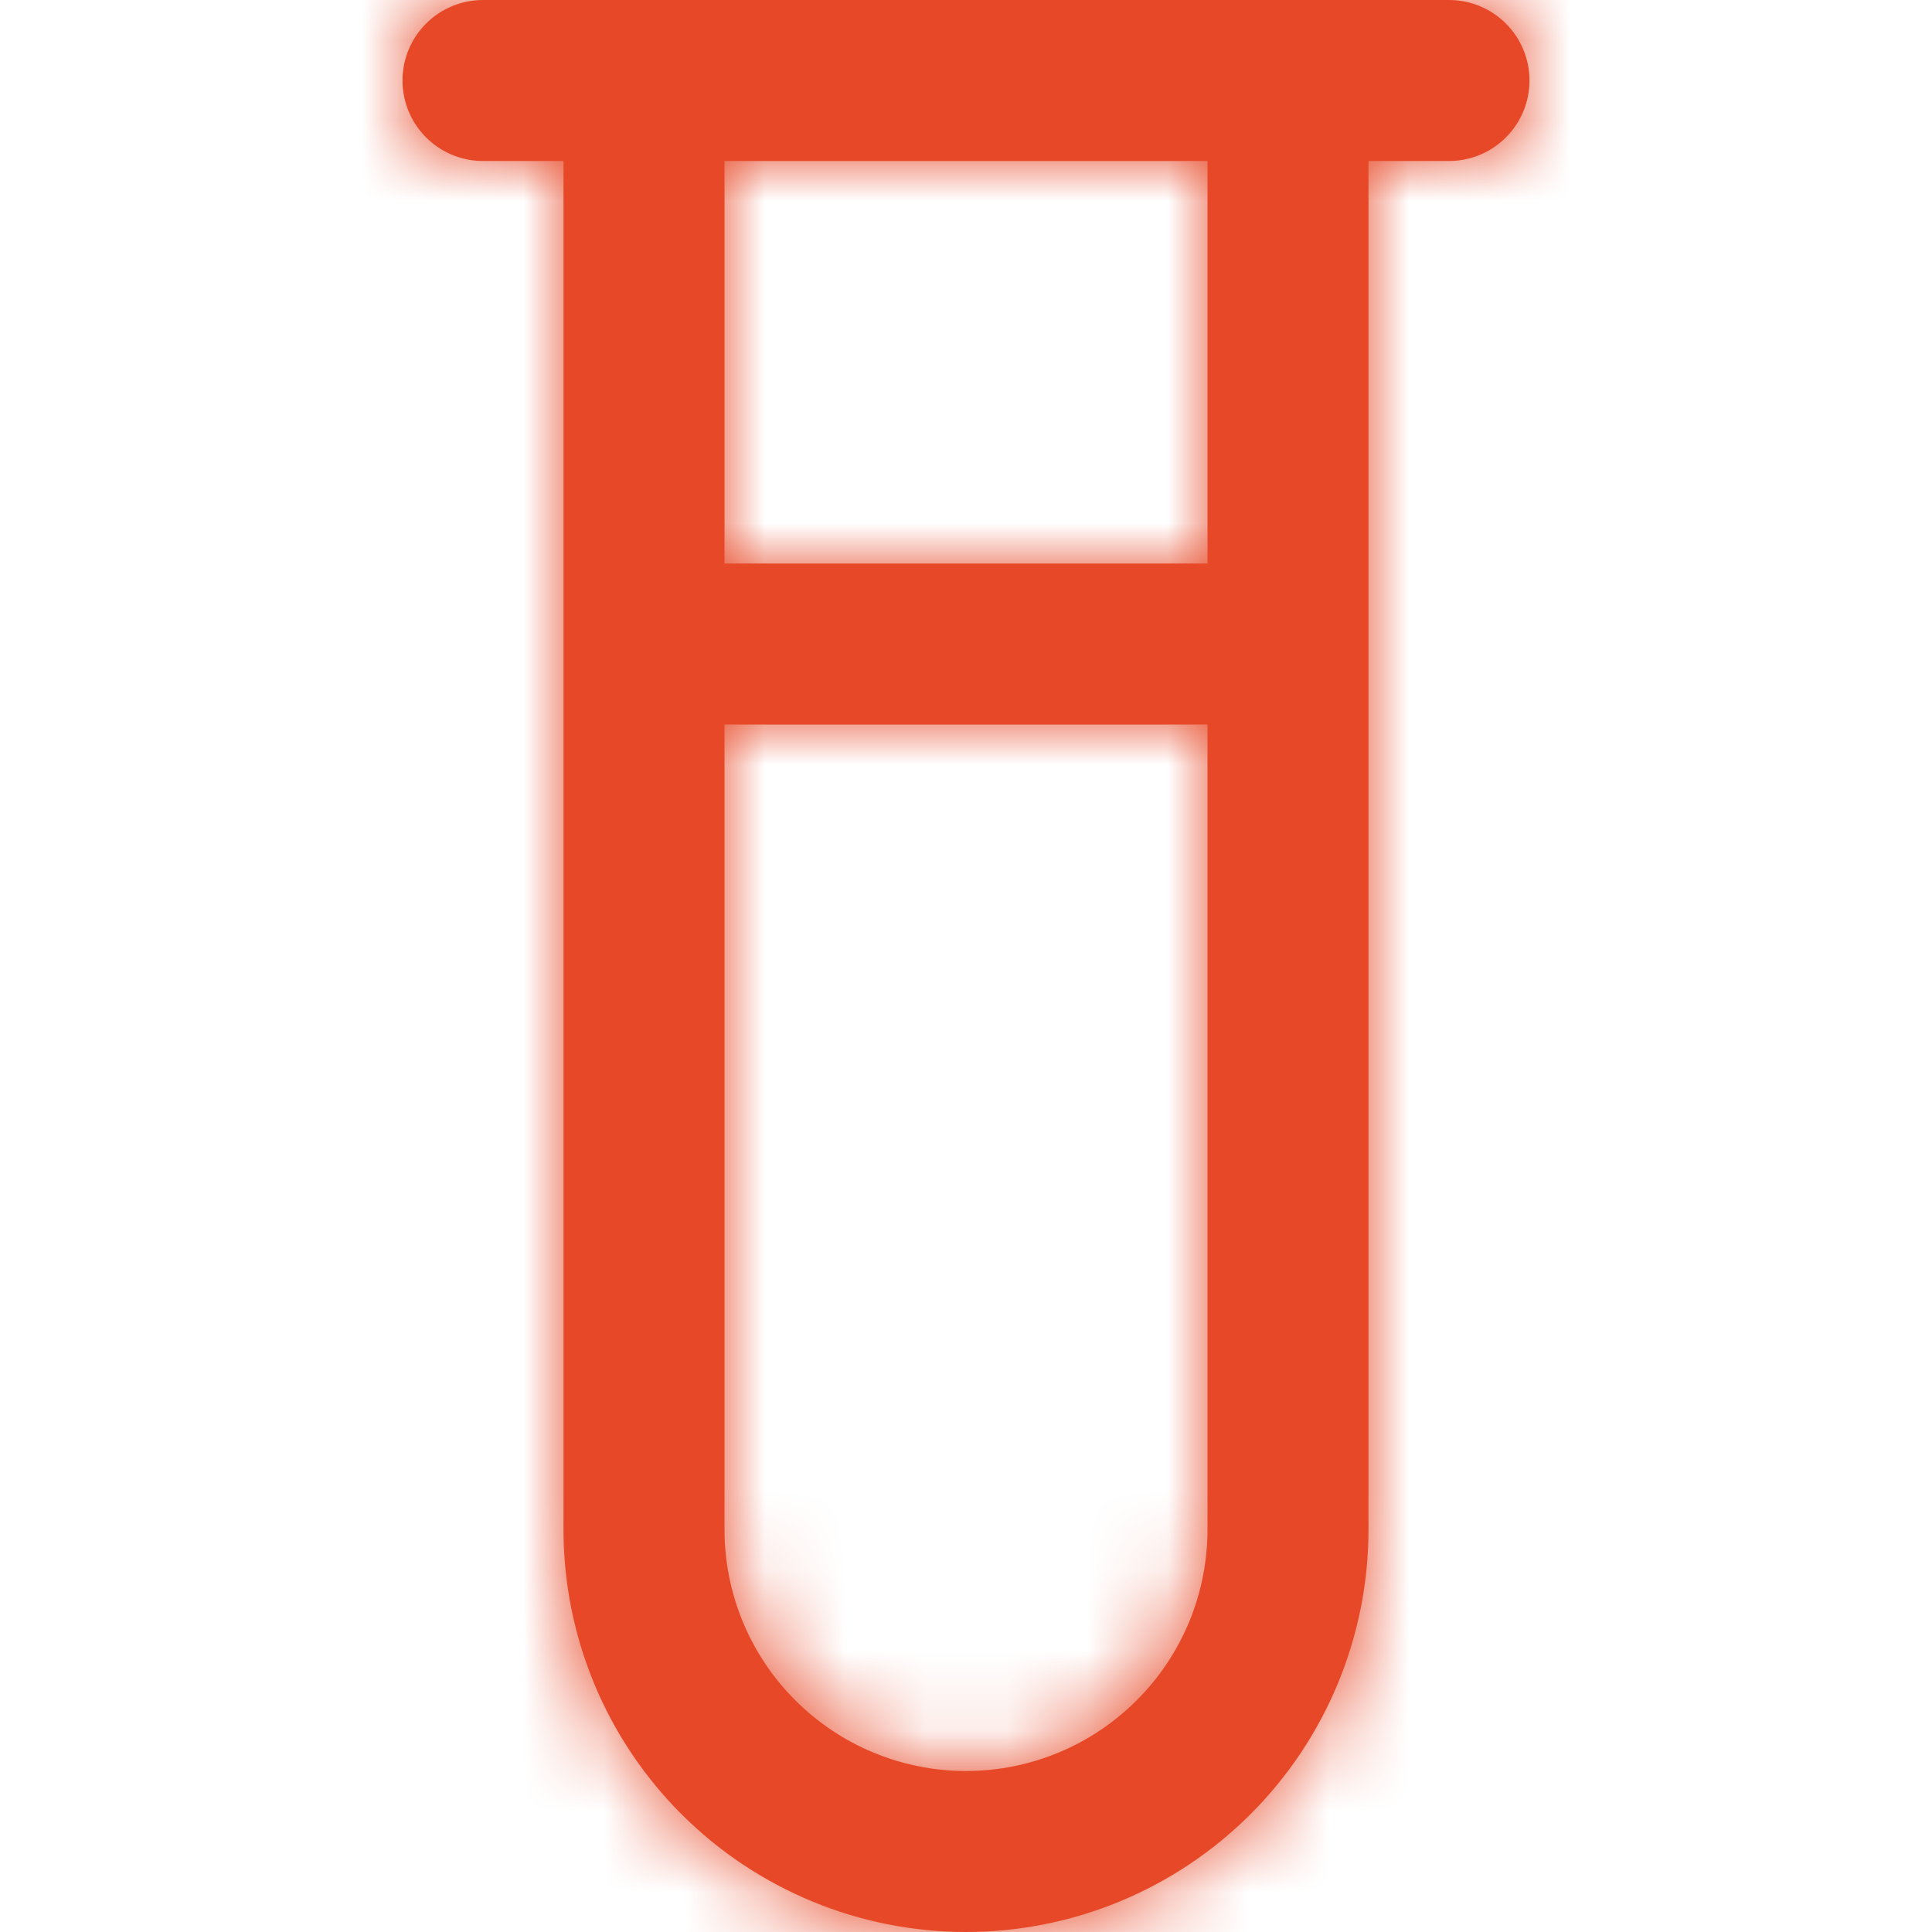
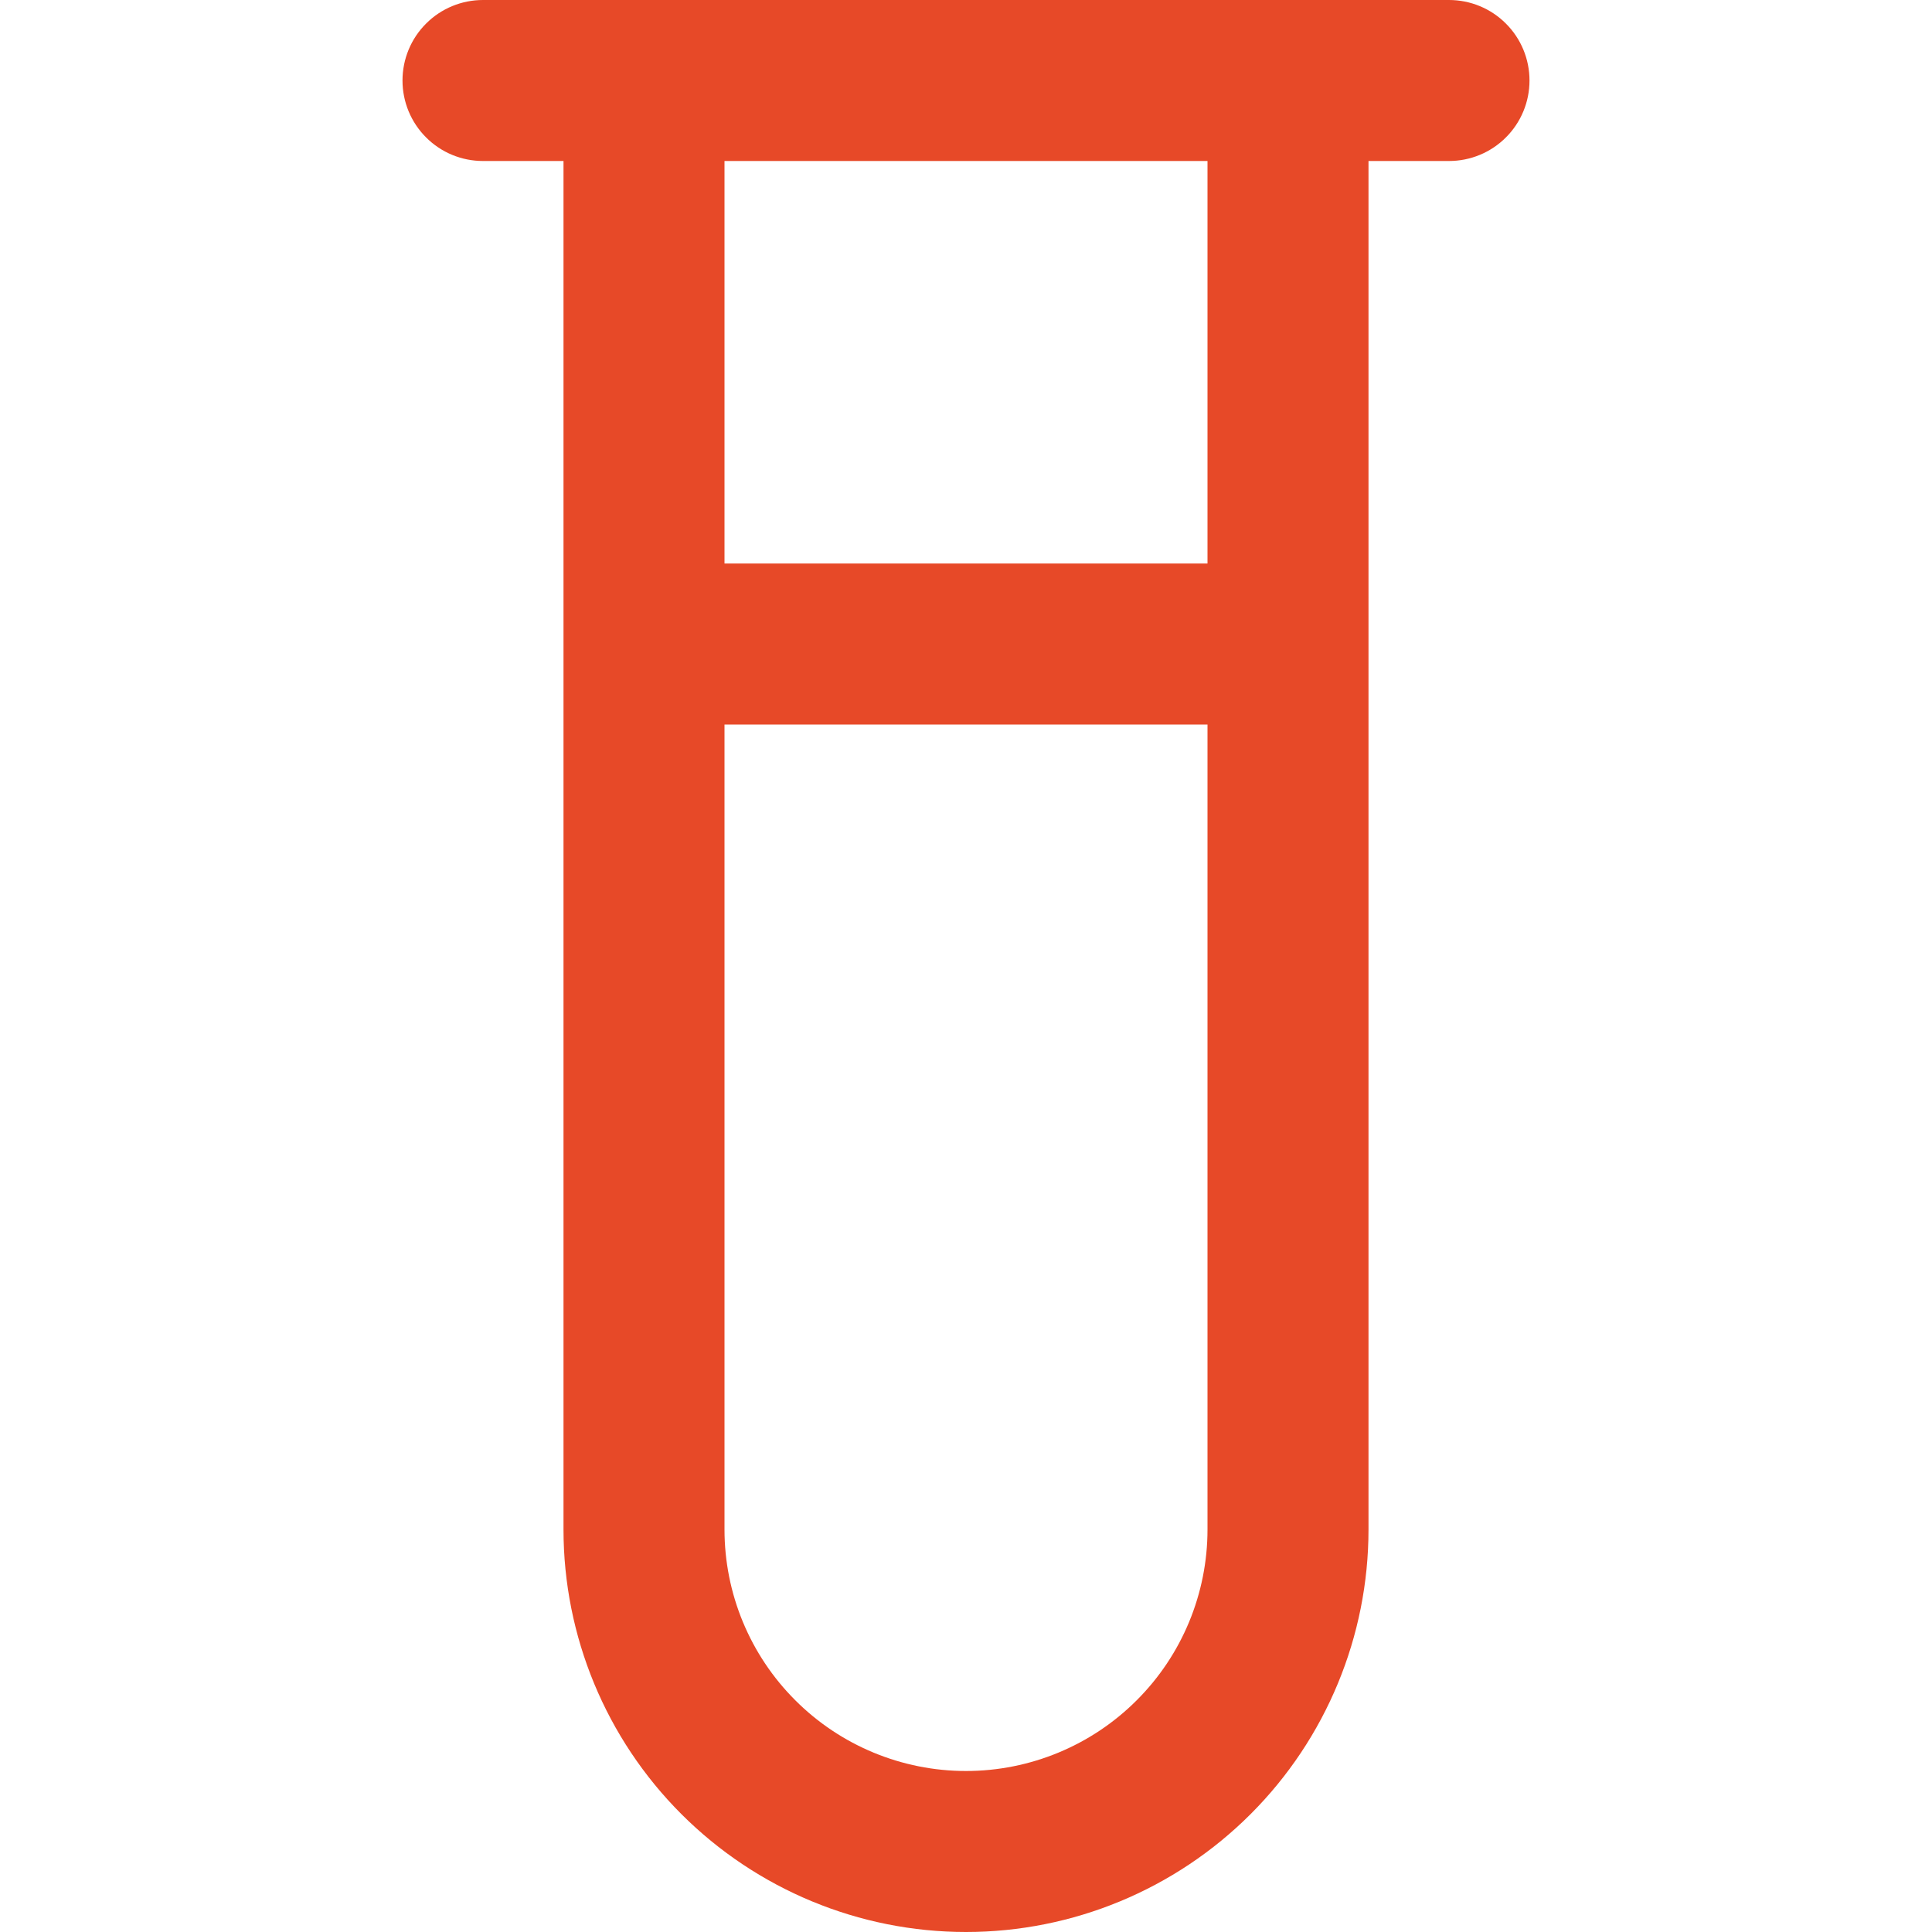
<svg xmlns="http://www.w3.org/2000/svg" width="24" height="24" viewBox="0 0 24 24" fill="none">
  <g clip-path="url(#clip0_1513_4896)">
    <mask id="path-1-inside-1_1513_4896" fill="white">
-       <path d="M18 0H6C5.735 0 5.48 0.105 5.293 0.293C5.105 0.48 5 0.735 5 1C5 1.265 5.105 1.52 5.293 1.707C5.48 1.895 5.735 2 6 2H7V19C7 20.326 7.527 21.598 8.464 22.535C9.402 23.473 10.674 24 12 24C13.326 24 14.598 23.473 15.536 22.535C16.473 21.598 17 20.326 17 19V2H18C18.265 2 18.52 1.895 18.707 1.707C18.895 1.52 19 1.265 19 1C19 0.735 18.895 0.48 18.707 0.293C18.52 0.105 18.265 0 18 0V0ZM12 22C11.204 22 10.441 21.684 9.879 21.121C9.316 20.559 9 19.796 9 19V9H15V19C15 19.796 14.684 20.559 14.121 21.121C13.559 21.684 12.796 22 12 22ZM15 7H9V2H15V7Z" />
-     </mask>
+       </mask>
    <path d="M18 0H6C5.735 0 5.48 0.105 5.293 0.293C5.105 0.48 5 0.735 5 1C5 1.265 5.105 1.52 5.293 1.707C5.48 1.895 5.735 2 6 2H7V19C7 20.326 7.527 21.598 8.464 22.535C9.402 23.473 10.674 24 12 24C13.326 24 14.598 23.473 15.536 22.535C16.473 21.598 17 20.326 17 19V2H18C18.265 2 18.52 1.895 18.707 1.707C18.895 1.52 19 1.265 19 1C19 0.735 18.895 0.48 18.707 0.293C18.52 0.105 18.265 0 18 0V0ZM12 22C11.204 22 10.441 21.684 9.879 21.121C9.316 20.559 9 19.796 9 19V9H15V19C15 19.796 14.684 20.559 14.121 21.121C13.559 21.684 12.796 22 12 22ZM15 7H9V2H15V7Z" fill="#E74928" />
    <path d="M18 0V21.333H39.333V0H18ZM6 2V23.333V2ZM7 2H28.333V-19.333H7V2ZM7 19H-14.333H7ZM17 19H-4.333H17ZM17 2V-19.333H-4.333V2H17ZM18 2V23.333V2ZM18 0V-21.333H-3.333V0H18ZM12 22V43.333V22ZM9 9V-12.333H-12.333V9H9ZM15 9H36.333V-12.333H15V9ZM15 7V28.333H36.333V7H15ZM9 7H-12.333V28.333H9V7ZM9 2V-19.333H-12.333V2H9ZM15 2H36.333V-19.333H15V2ZM18 -21.333H6V21.333H18V-21.333ZM6 -21.333C0.077 -21.333 -5.604 -18.98 -9.792 -14.792L20.378 15.378C16.565 19.191 11.393 21.333 6 21.333V-21.333ZM-9.792 -14.792C-13.98 -10.604 -16.333 -4.923 -16.333 1H26.333C26.333 6.393 24.191 11.565 20.378 15.378L-9.792 -14.792ZM-16.333 1C-16.333 6.923 -13.98 12.604 -9.792 16.792L20.378 -13.378C24.191 -9.565 26.333 -4.393 26.333 1H-16.333ZM-9.792 16.792C-5.604 20.98 0.077 23.333 6 23.333V-19.333C11.393 -19.333 16.565 -17.191 20.378 -13.378L-9.792 16.792ZM6 23.333H7V-19.333H6V23.333ZM-14.333 2V19H28.333V2H-14.333ZM-14.333 19C-14.333 25.984 -11.559 32.682 -6.62 37.62L23.549 7.451C26.613 10.514 28.333 14.668 28.333 19H-14.333ZM-6.62 37.62C-1.682 42.559 5.016 45.333 12 45.333V2.667C16.332 2.667 20.486 4.387 23.549 7.451L-6.62 37.62ZM12 45.333C18.984 45.333 25.682 42.559 30.62 37.62L0.451 7.451C3.514 4.387 7.668 2.667 12 2.667V45.333ZM30.62 37.62C35.559 32.682 38.333 25.984 38.333 19H-4.333C-4.333 14.668 -2.613 10.514 0.451 7.451L30.62 37.62ZM38.333 19V2H-4.333V19H38.333ZM17 23.333H18V-19.333H17V23.333ZM18 23.333C23.923 23.333 29.604 20.98 33.792 16.792L3.622 -13.378C7.435 -17.191 12.607 -19.333 18 -19.333V23.333ZM33.792 16.792C37.98 12.604 40.333 6.923 40.333 1H-2.333C-2.333 -4.393 -0.191 -9.565 3.622 -13.378L33.792 16.792ZM40.333 1C40.333 -4.923 37.98 -10.604 33.792 -14.792L3.622 15.378C-0.191 11.565 -2.333 6.393 -2.333 1H40.333ZM33.792 -14.792C29.604 -18.98 23.923 -21.333 18 -21.333V21.333C12.607 21.333 7.435 19.191 3.622 15.378L33.792 -14.792ZM-3.333 0V0H39.333V0H-3.333ZM12 0.667C16.862 0.667 21.525 2.598 24.964 6.036L-5.206 36.206C-0.643 40.77 5.546 43.333 12 43.333V0.667ZM24.964 6.036C28.402 9.475 30.333 14.138 30.333 19H-12.333C-12.333 25.454 -9.77 31.643 -5.206 36.206L24.964 6.036ZM30.333 19V9H-12.333V19H30.333ZM9 30.333H15V-12.333H9V30.333ZM-6.333 9V19H36.333V9H-6.333ZM-6.333 19C-6.333 14.138 -4.402 9.475 -0.964 6.036L29.206 36.206C33.77 31.643 36.333 25.454 36.333 19H-6.333ZM-0.964 6.036C2.475 2.598 7.138 0.667 12 0.667V43.333C18.454 43.333 24.643 40.77 29.206 36.206L-0.964 6.036ZM15 -14.333H9V28.333H15V-14.333ZM30.333 7V2H-12.333V7H30.333ZM9 23.333H15V-19.333H9V23.333ZM-6.333 2V7H36.333V2H-6.333Z" fill="#E74928" mask="url(#path-1-inside-1_1513_4896)" />
  </g>
  <defs>
    <clipPath id="clip0_1513_4896">
      <rect width="24" height="24" fill="white" />
    </clipPath>
  </defs>
</svg>